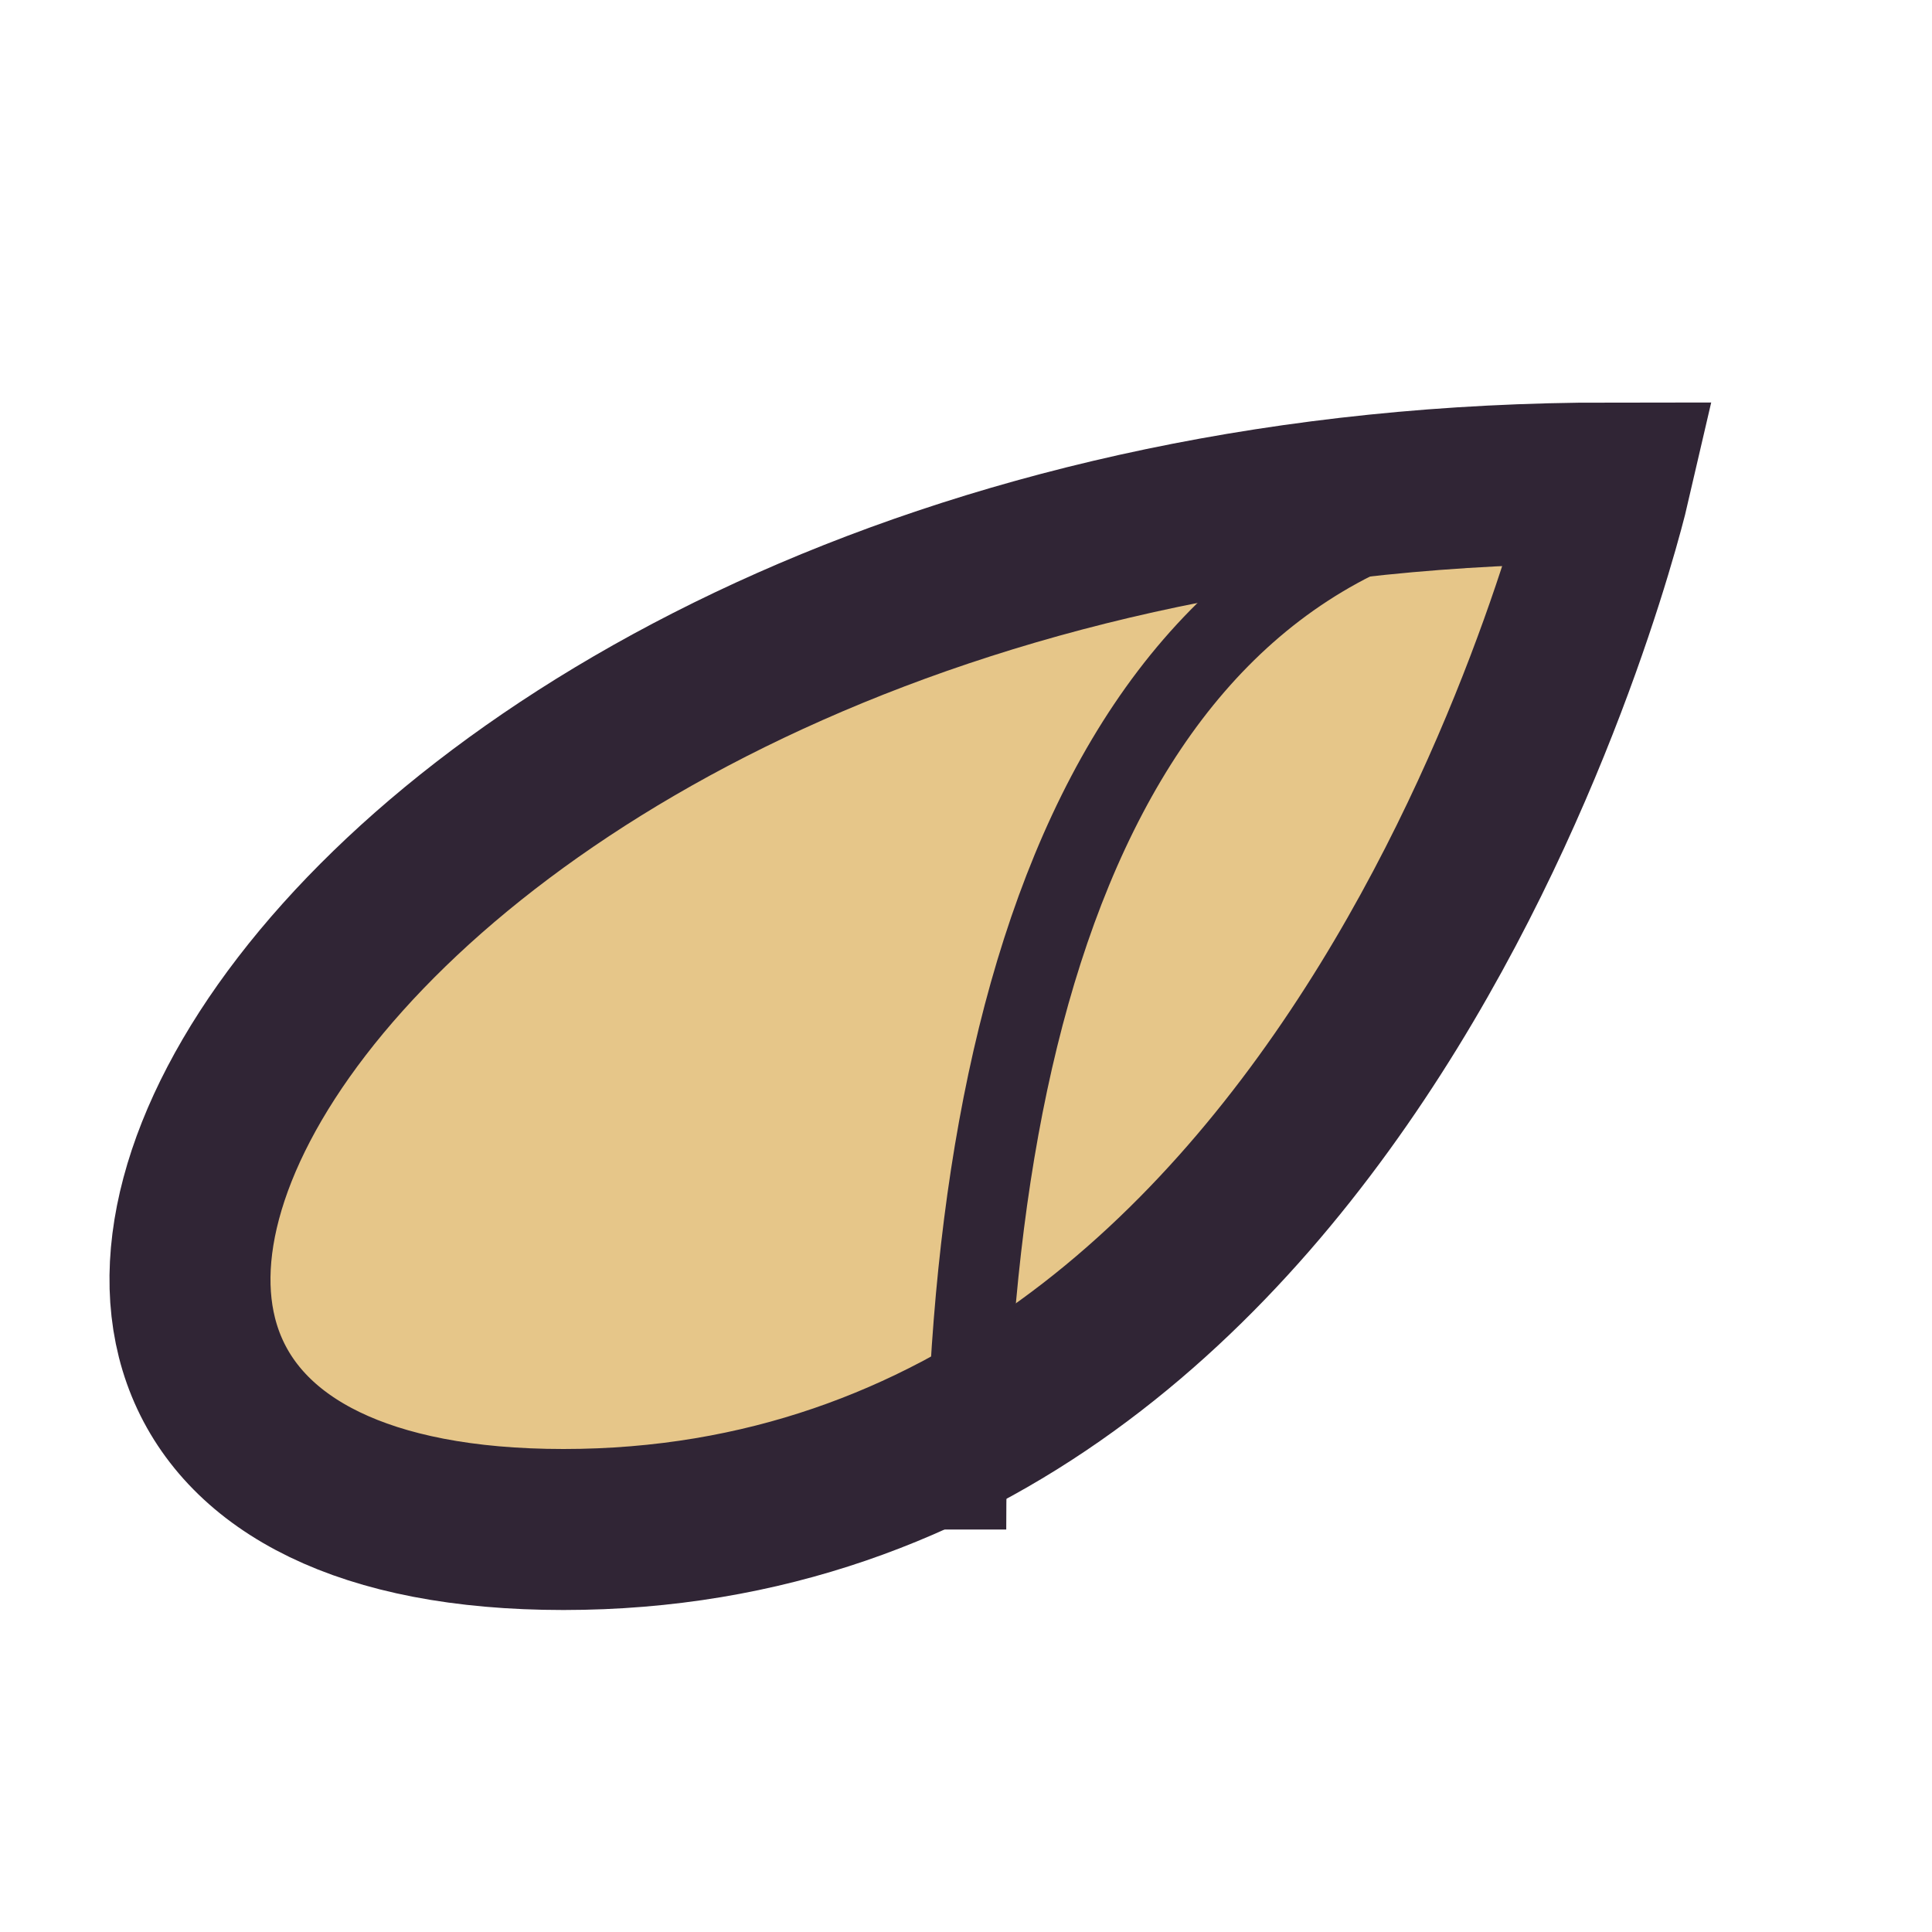
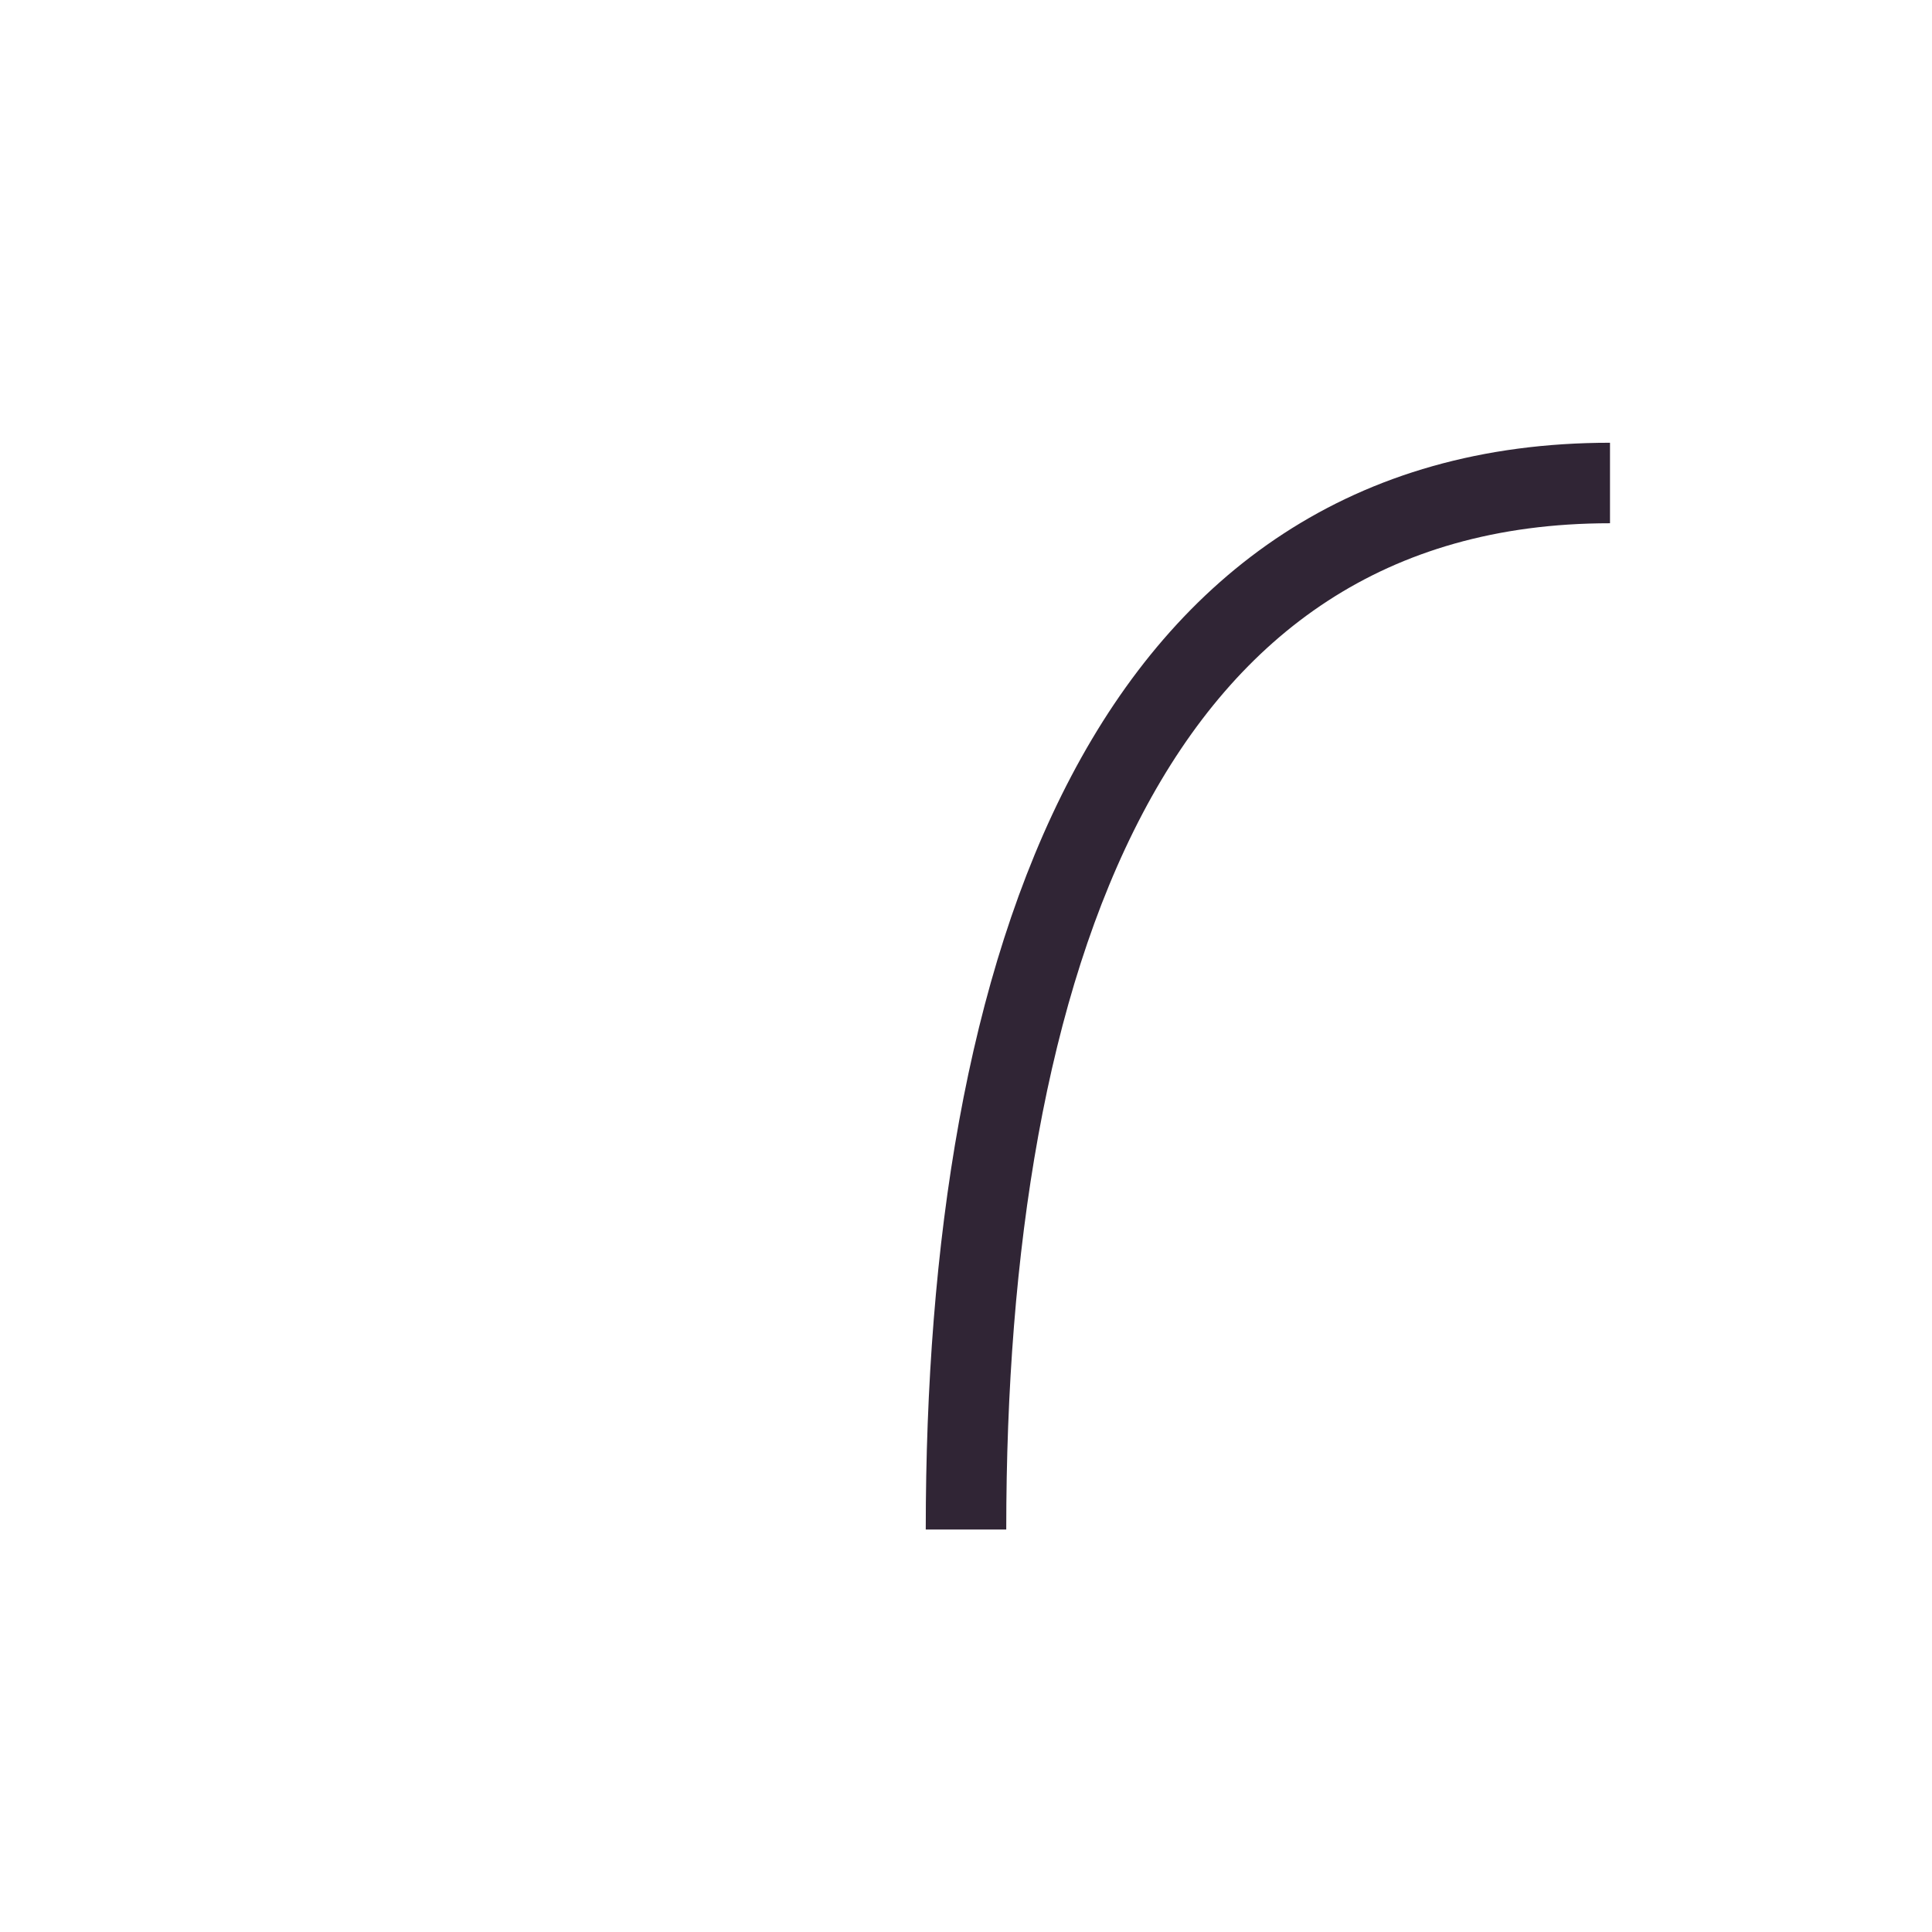
<svg xmlns="http://www.w3.org/2000/svg" width="24" height="24" viewBox="0 0 24 24">
-   <path d="M20 6S17 19 7 19 4 6 20 6z" fill="#E6C689" stroke="#302535" stroke-width="2" />
  <path d="M12 19C12 12 14 6 20 6" fill="none" stroke="#302535" stroke-width="1" />
</svg>